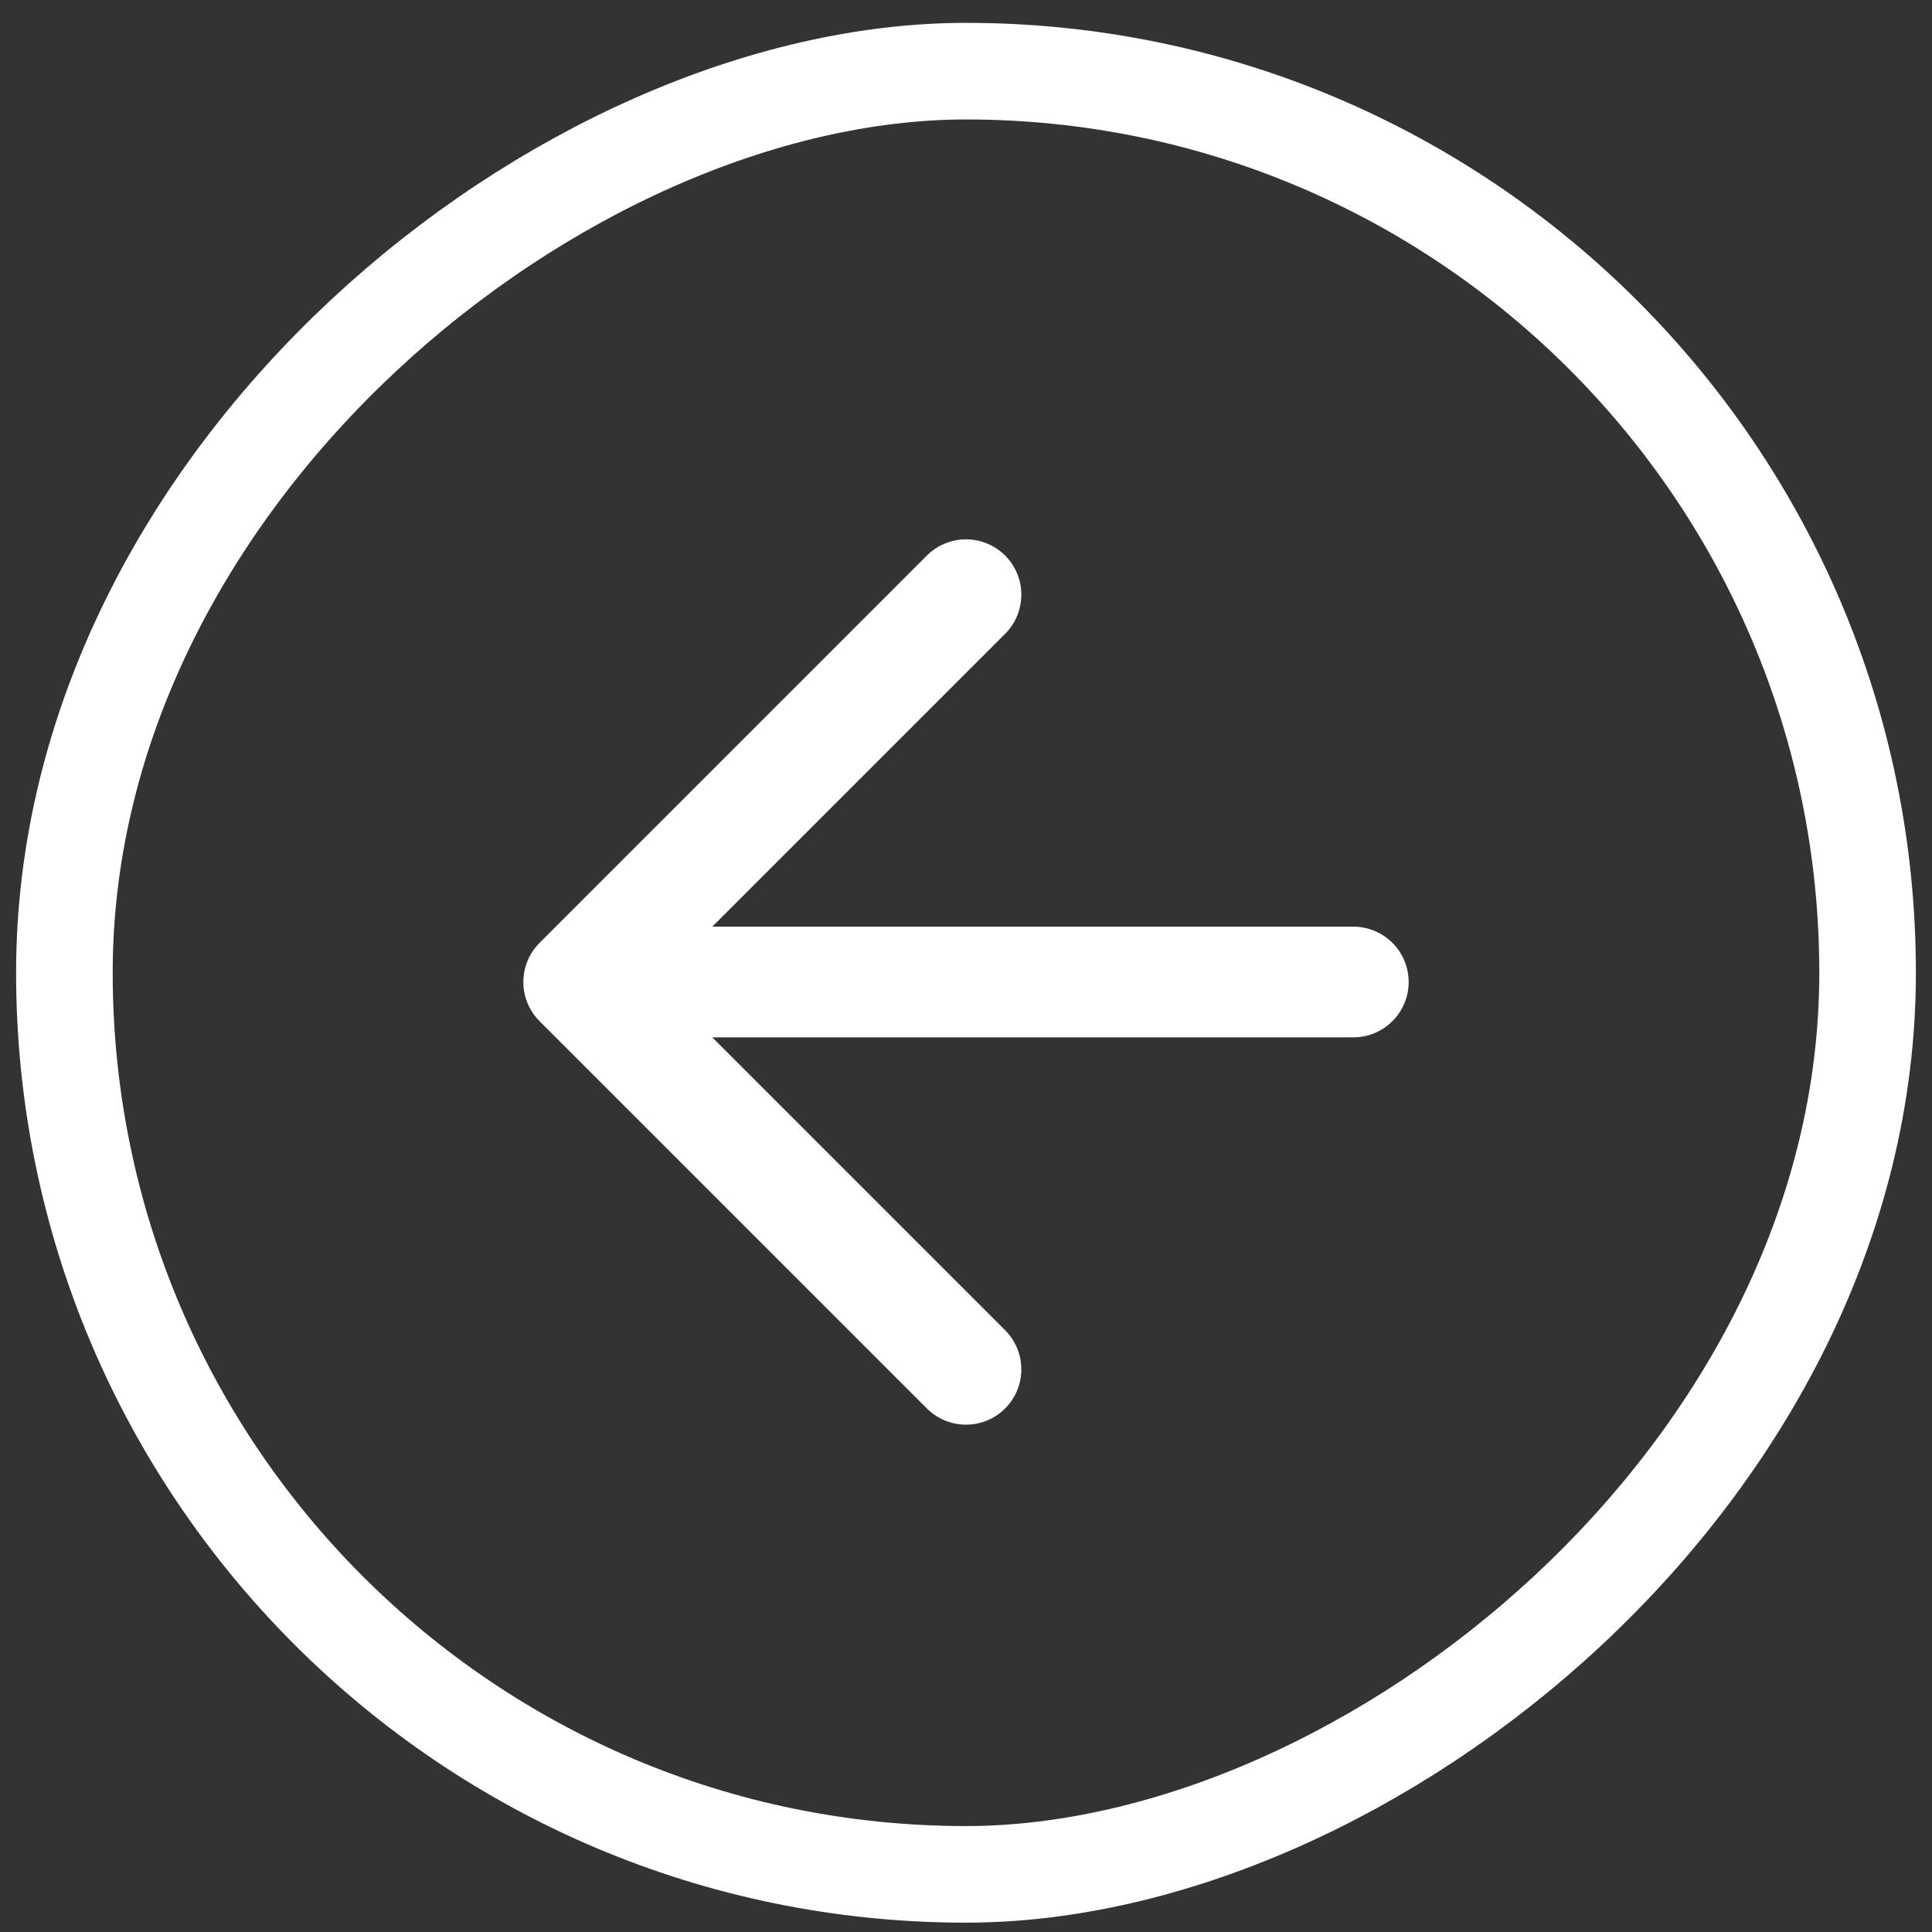
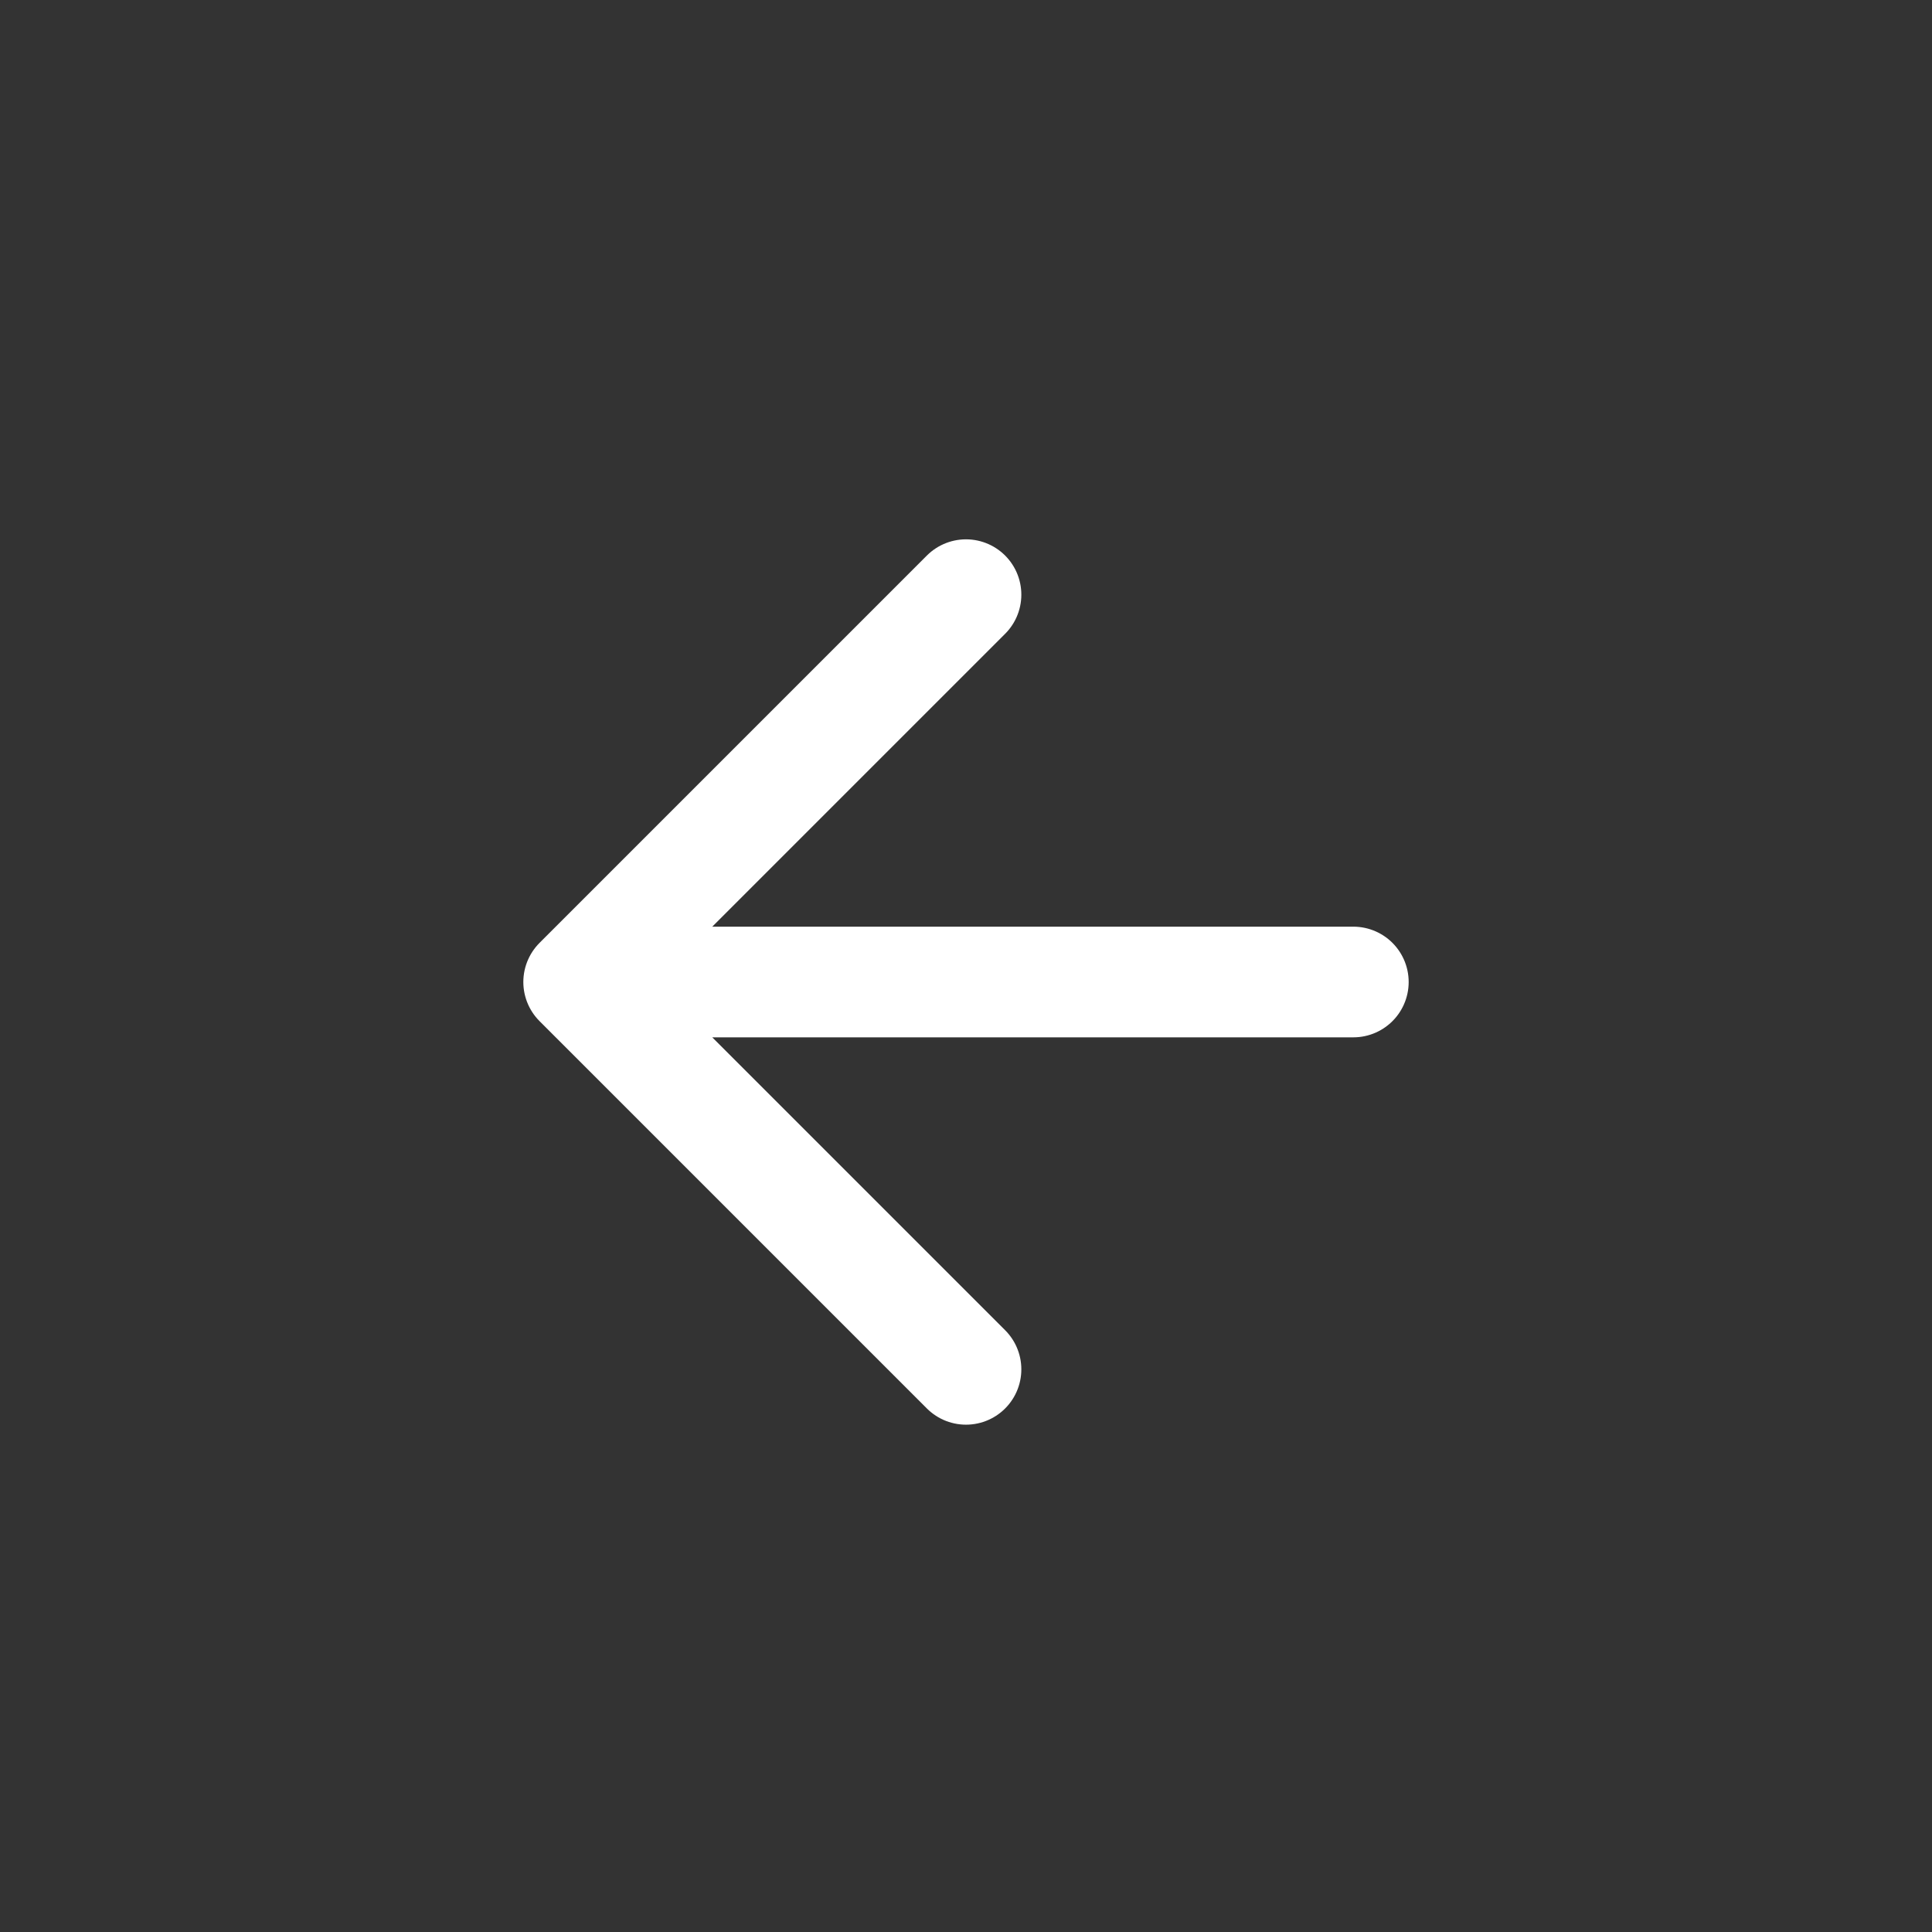
<svg xmlns="http://www.w3.org/2000/svg" width="60" height="60" viewBox="0 0 60 60" fill="none">
  <rect x="0" y="0" width="60" height="60" fill="#333333" stroke="none" />
-   <rect x="2" y="58.21" width="56" height="56" rx="28" transform="rotate(-90 2 58.21)" stroke="white" stroke-width="3" />
  <path d="M42.029 30.497L17.971 30.497M17.971 30.497L30 42.526M17.971 30.497L30 18.468" stroke="white" stroke-width="3.437" stroke-linecap="round" stroke-linejoin="round" />
</svg>